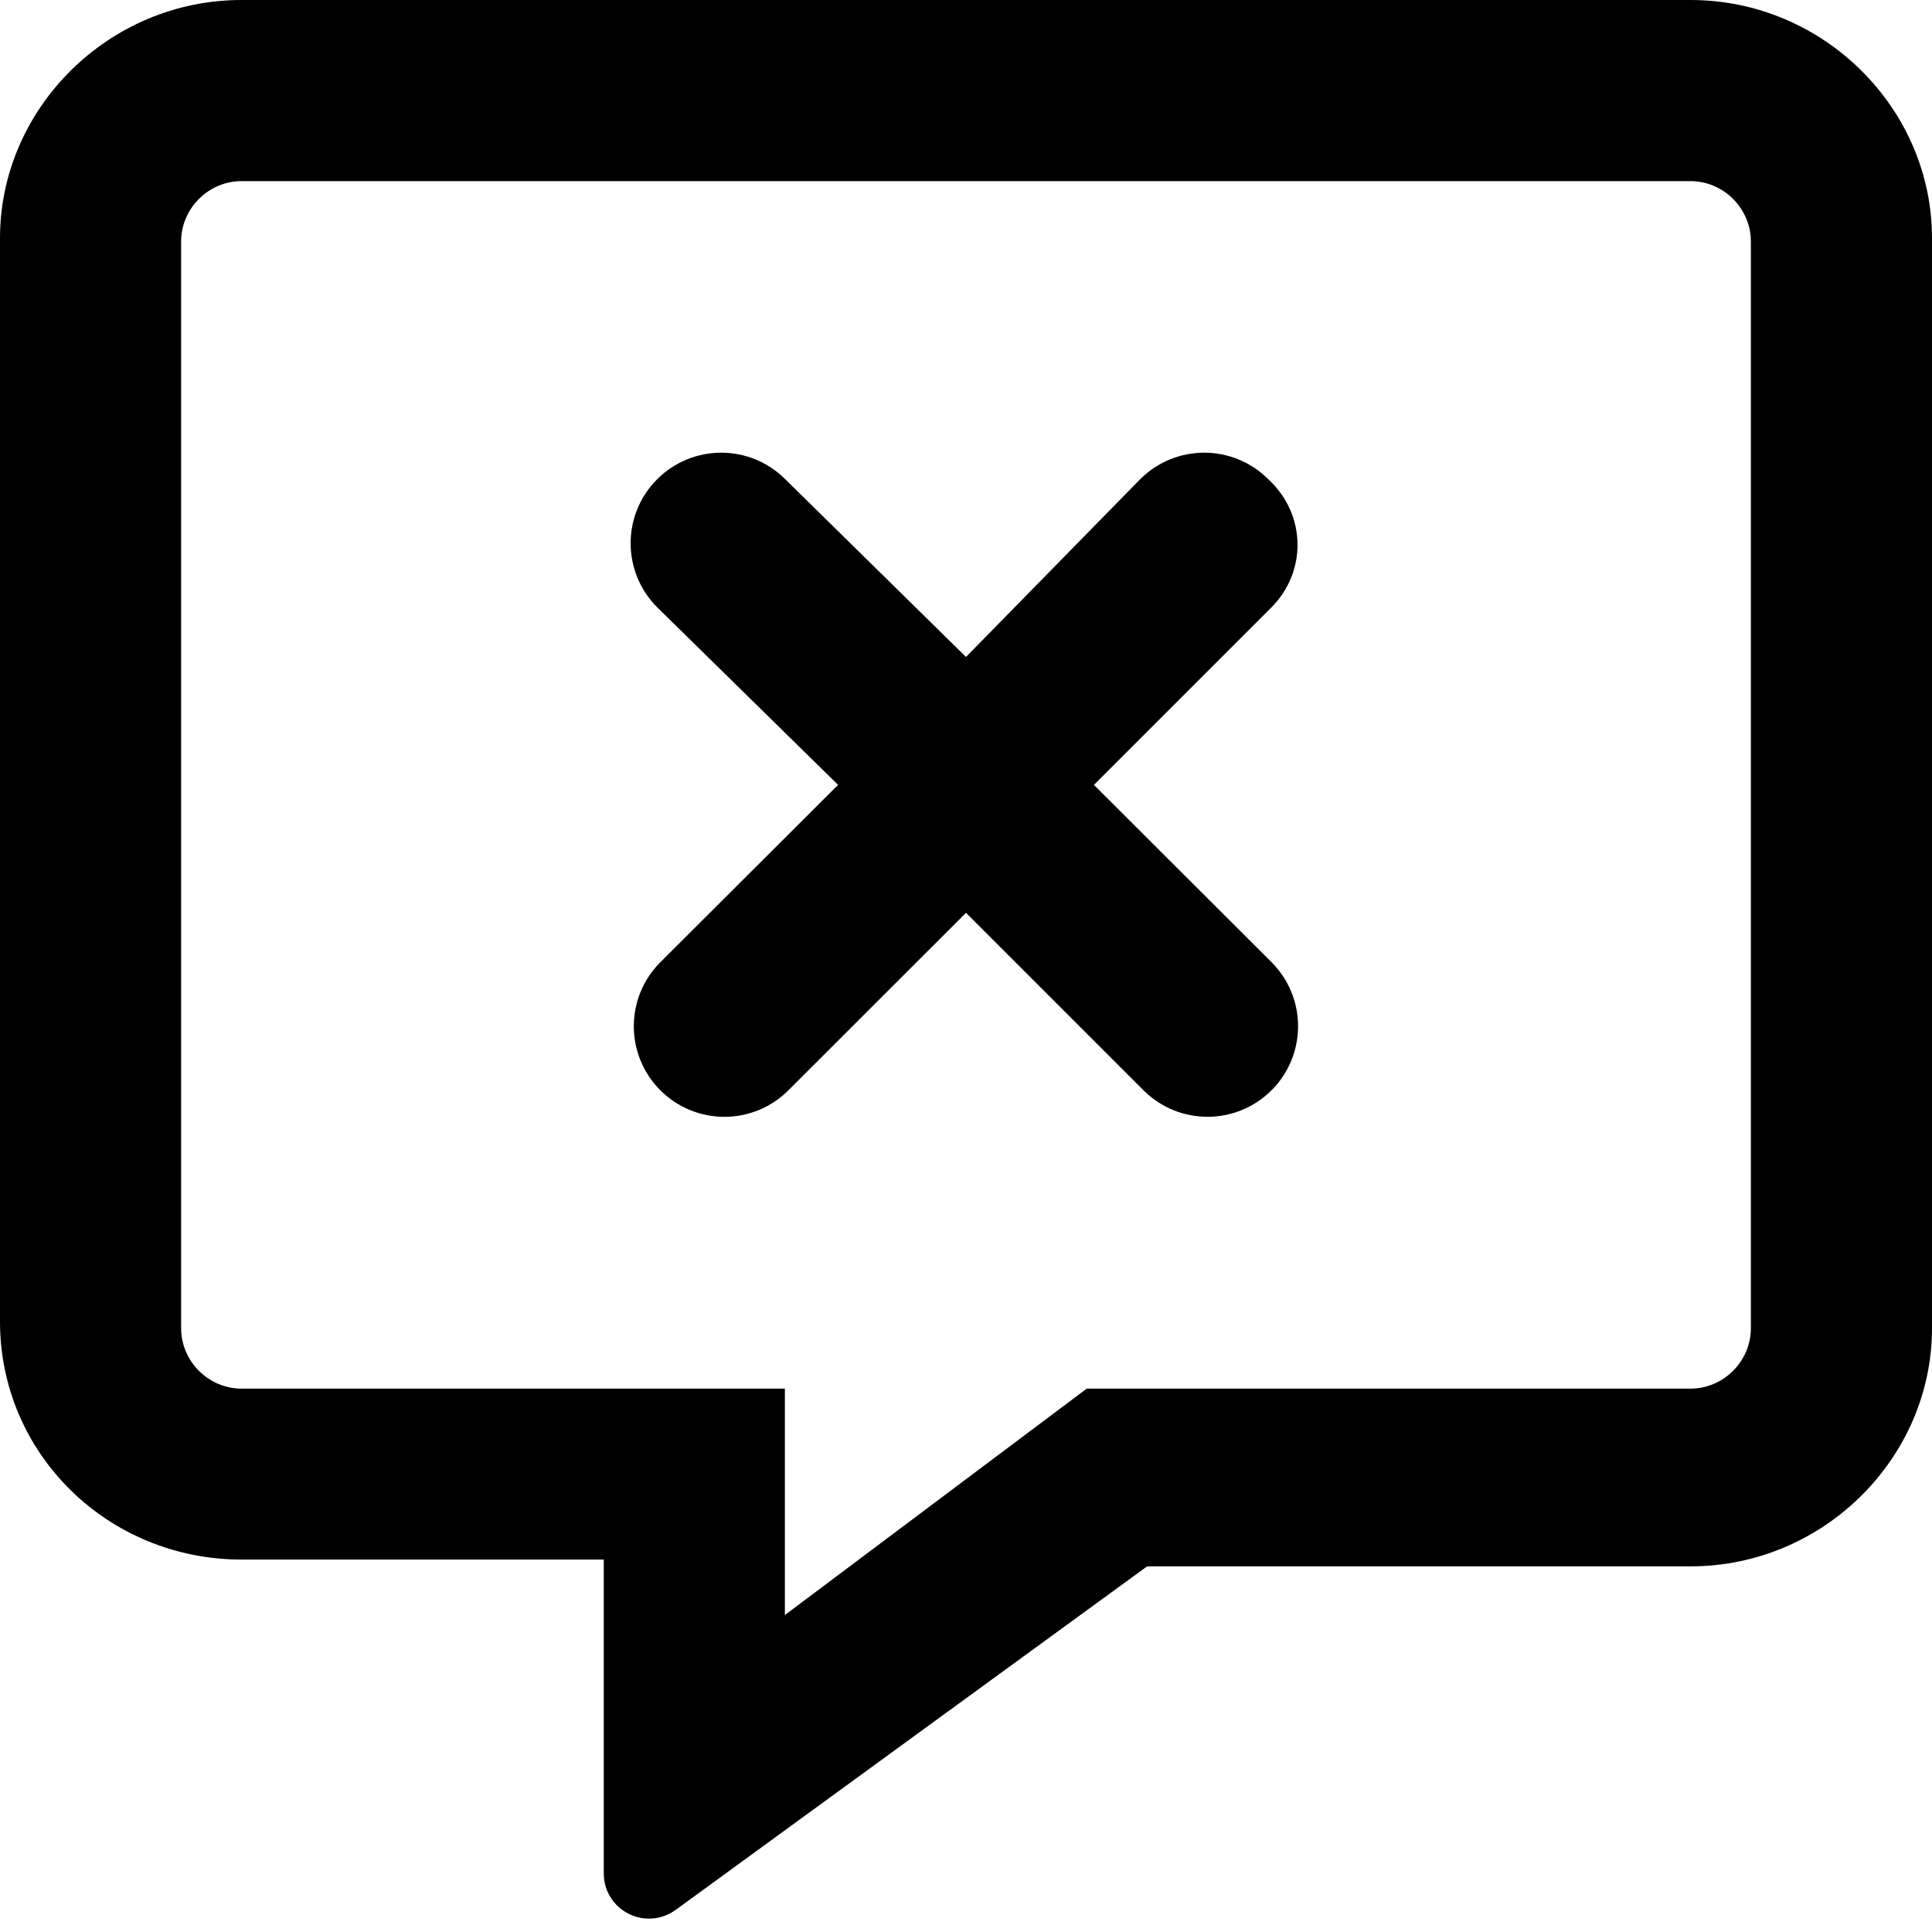
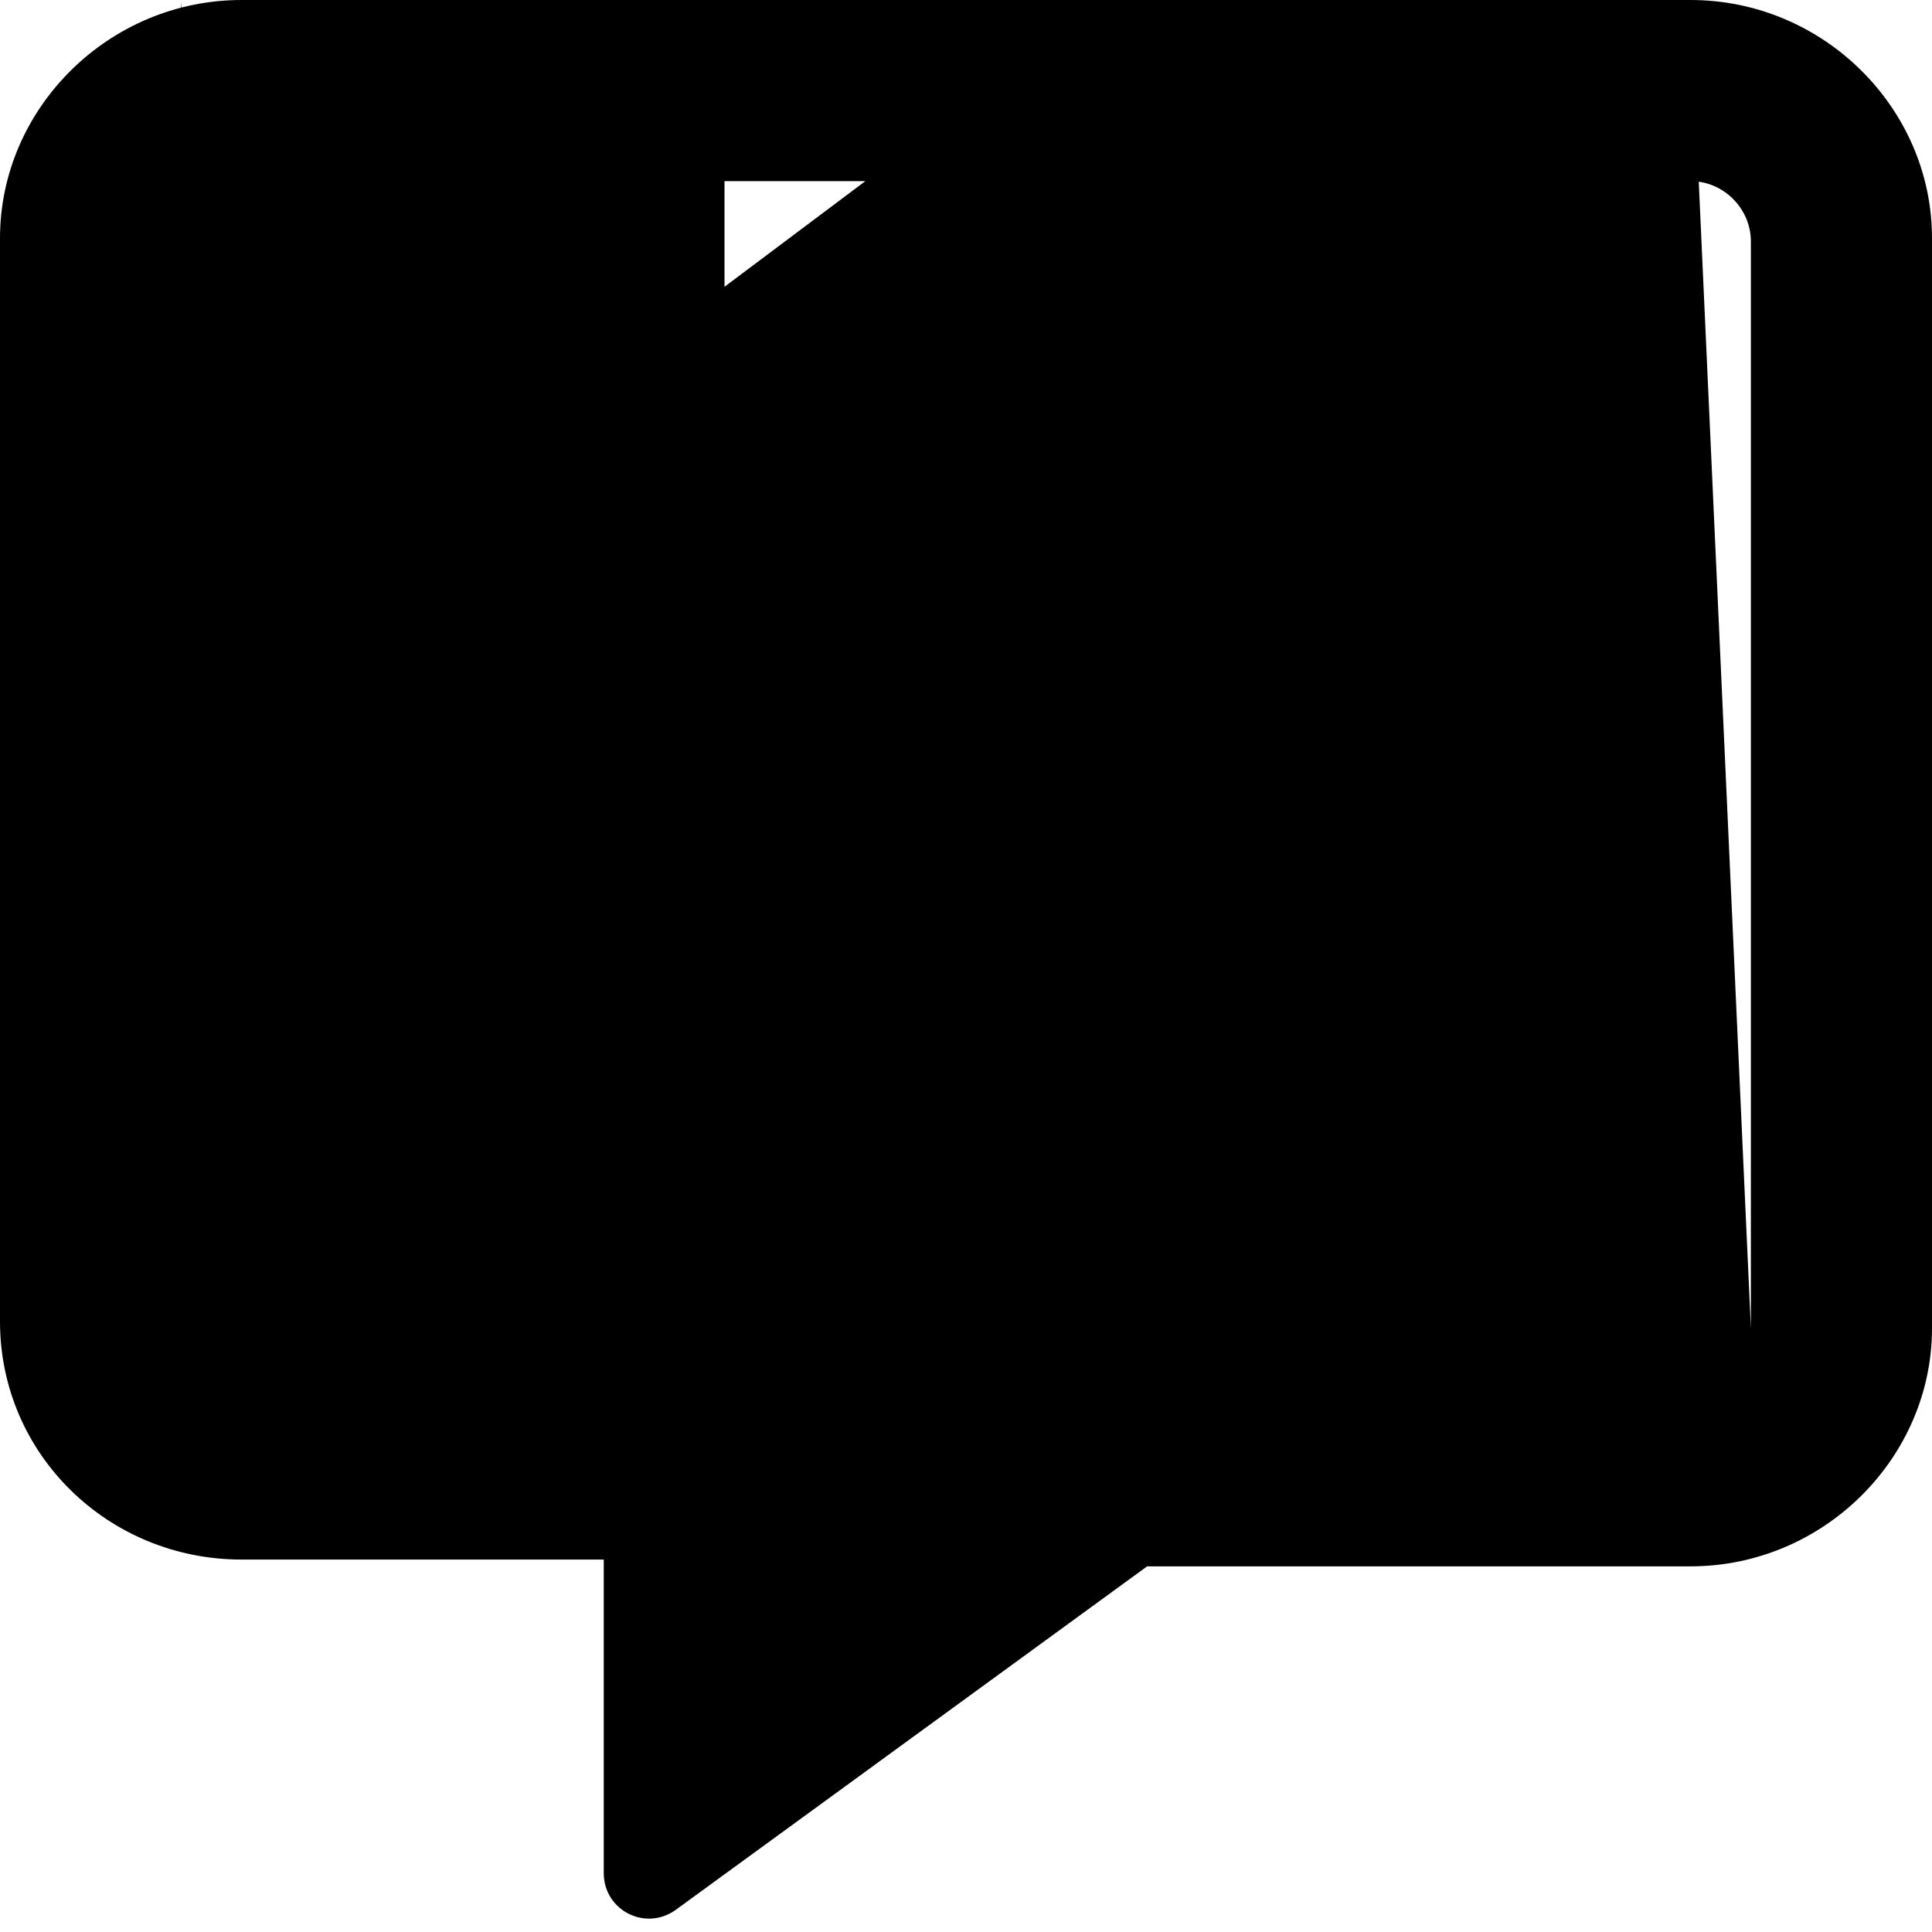
<svg xmlns="http://www.w3.org/2000/svg" viewBox="0 0 512 512">
-   <path d="M448 0H64C28.75 0 0 28.75 0 63.1v287.1c0 35.25 28.75 63.1 64 63.1h96v83.1c0 9.836 11.02 15.55 19.12 9.7L304 415.1H448c35.25 0 64-28.75 64-63.1V63.1C512 28.75 483.3 0 448 0zM464 352c0 8.75-7.25 16-16 16h-160l-80 60v-60H64c-8.75 0-16-7.25-16-16V64c0-8.75 7.25-16 16-16h384c8.75 0 16 7.25 16 16V352zM336.1 127c-9.375-9.375-24.56-9.375-33.94 0L256 174.1L208.1 127c-9.375-9.375-24.56-9.375-33.94 0s-9.375 24.56 0 33.94L222.1 208L175 255c-9.375 9.375-9.375 24.56 0 33.94c9.375 9.371 24.55 9.379 33.94 0L256 241.9l47.03 47.03c9.375 9.371 24.55 9.379 33.94 0c9.375-9.375 9.375-24.56 0-33.94L289.9 208l47.03-47.03C346.3 151.6 346.3 136.4 336.1 127z" />
+   <path d="M448 0H64C28.75 0 0 28.75 0 63.1v287.1c0 35.25 28.75 63.1 64 63.1h96v83.1c0 9.836 11.02 15.55 19.12 9.7L304 415.1H448c35.25 0 64-28.75 64-63.1V63.1C512 28.75 483.3 0 448 0zc0 8.75-7.25 16-16 16h-160l-80 60v-60H64c-8.75 0-16-7.25-16-16V64c0-8.75 7.25-16 16-16h384c8.75 0 16 7.25 16 16V352zM336.1 127c-9.375-9.375-24.56-9.375-33.94 0L256 174.1L208.1 127c-9.375-9.375-24.56-9.375-33.94 0s-9.375 24.56 0 33.94L222.1 208L175 255c-9.375 9.375-9.375 24.56 0 33.94c9.375 9.371 24.55 9.379 33.94 0L256 241.9l47.03 47.03c9.375 9.371 24.55 9.379 33.94 0c9.375-9.375 9.375-24.56 0-33.94L289.9 208l47.03-47.03C346.3 151.6 346.3 136.4 336.1 127z" />
</svg>